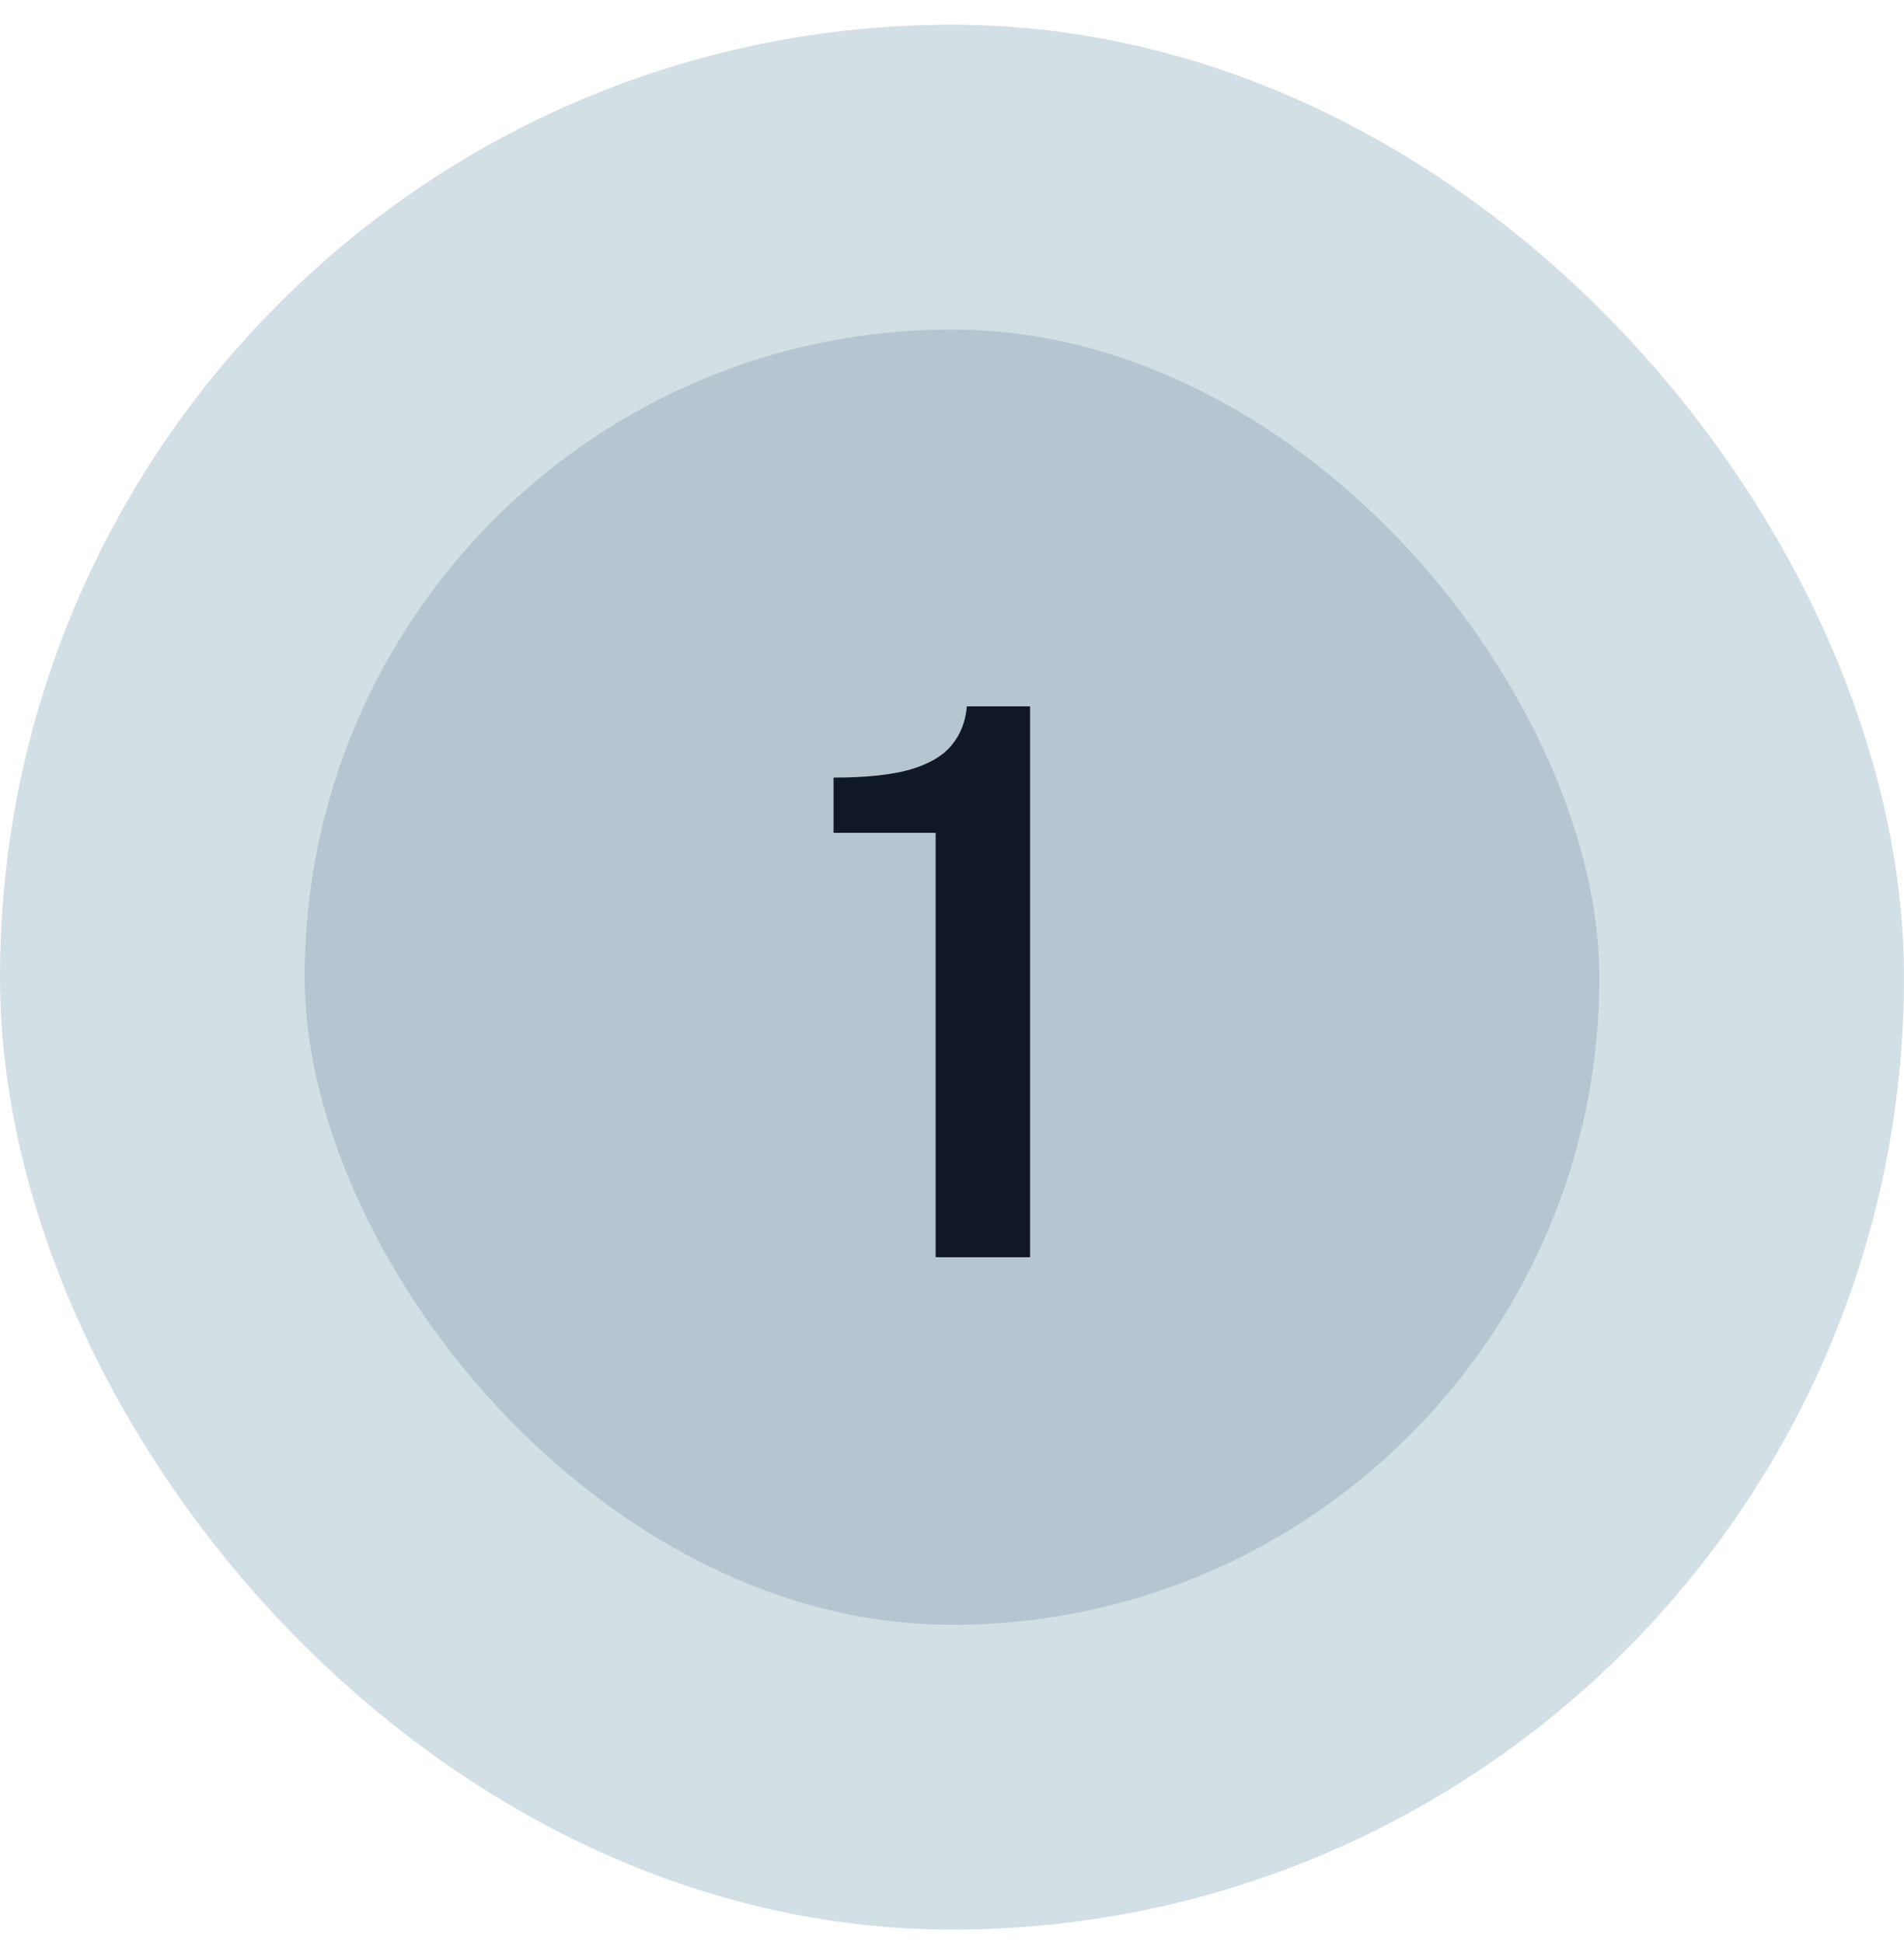
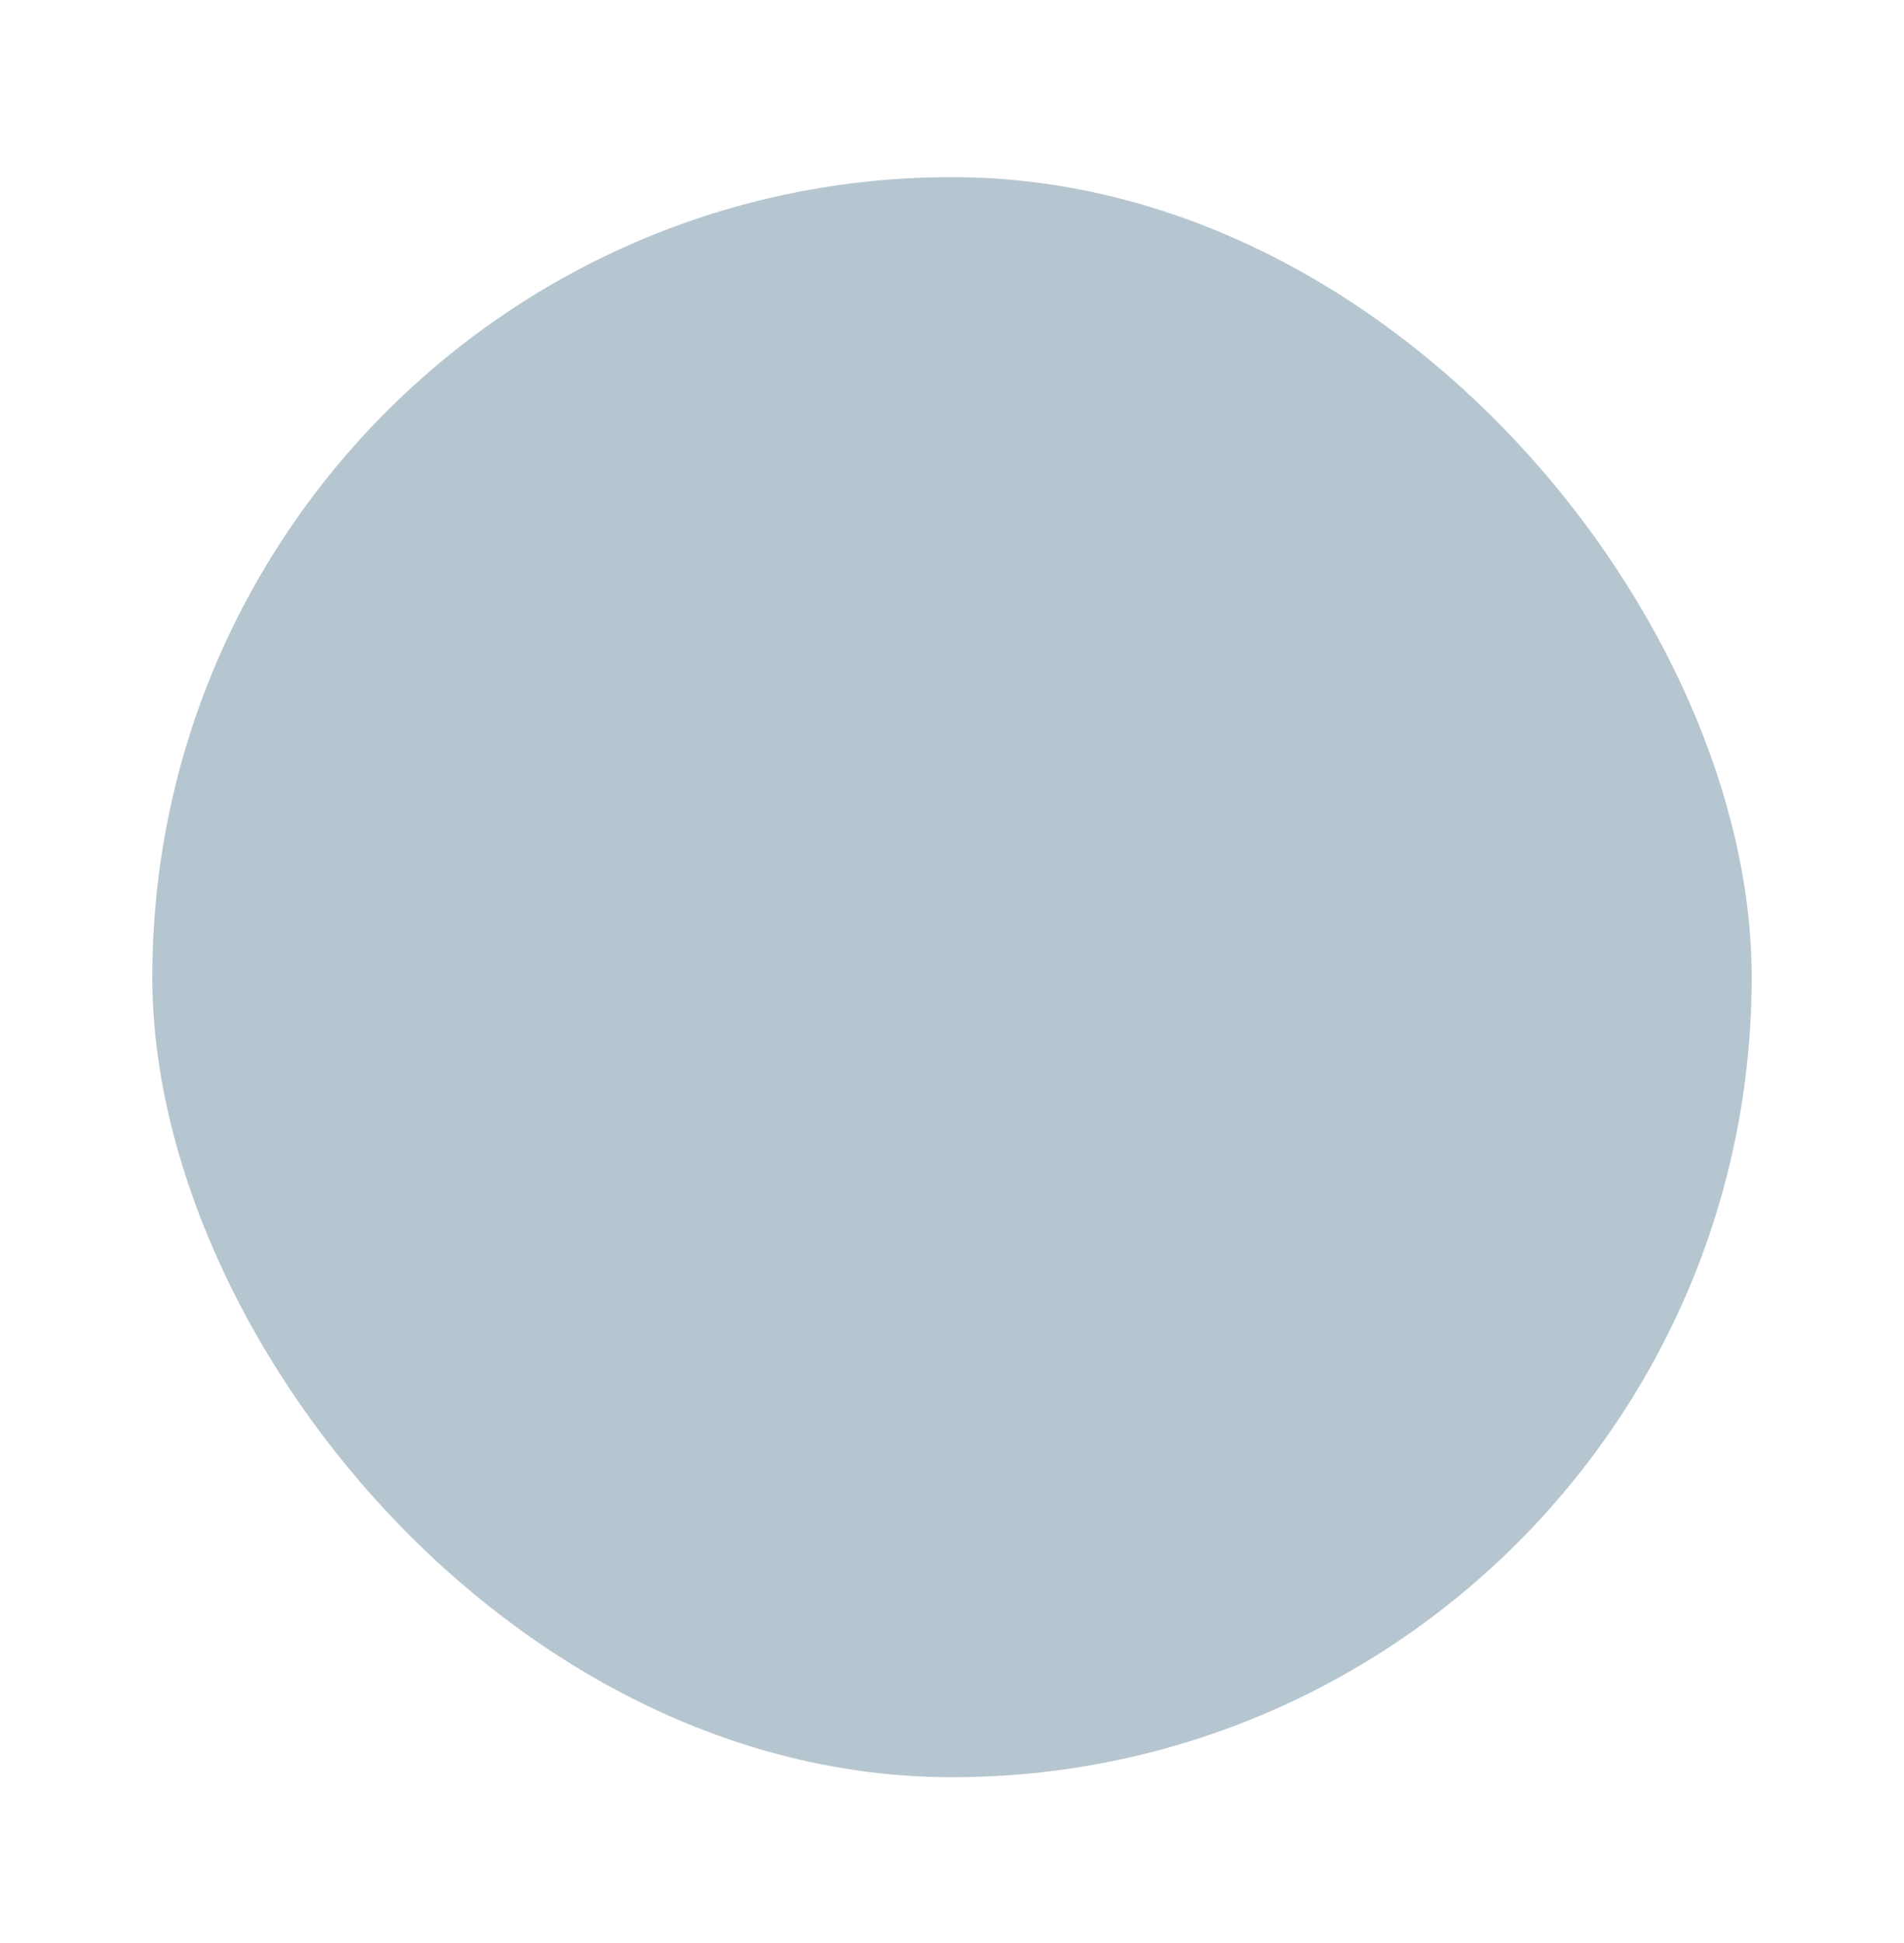
<svg xmlns="http://www.w3.org/2000/svg" width="50" height="51" viewBox="0 0 50 51" fill="none">
  <rect x="4" y="4.649" width="42" height="42" rx="21" fill="#B6C6D0" />
-   <rect x="4" y="4.649" width="42" height="42" rx="21" stroke="#D2DFE5" stroke-width="8" />
-   <path d="M24.57 33V21.86H21.89V20.41C22.737 20.41 23.407 20.34 23.9 20.2C24.4 20.053 24.763 19.84 24.99 19.56C25.223 19.28 25.357 18.94 25.39 18.54H27.05V33H24.57Z" fill="#101828" />
</svg>